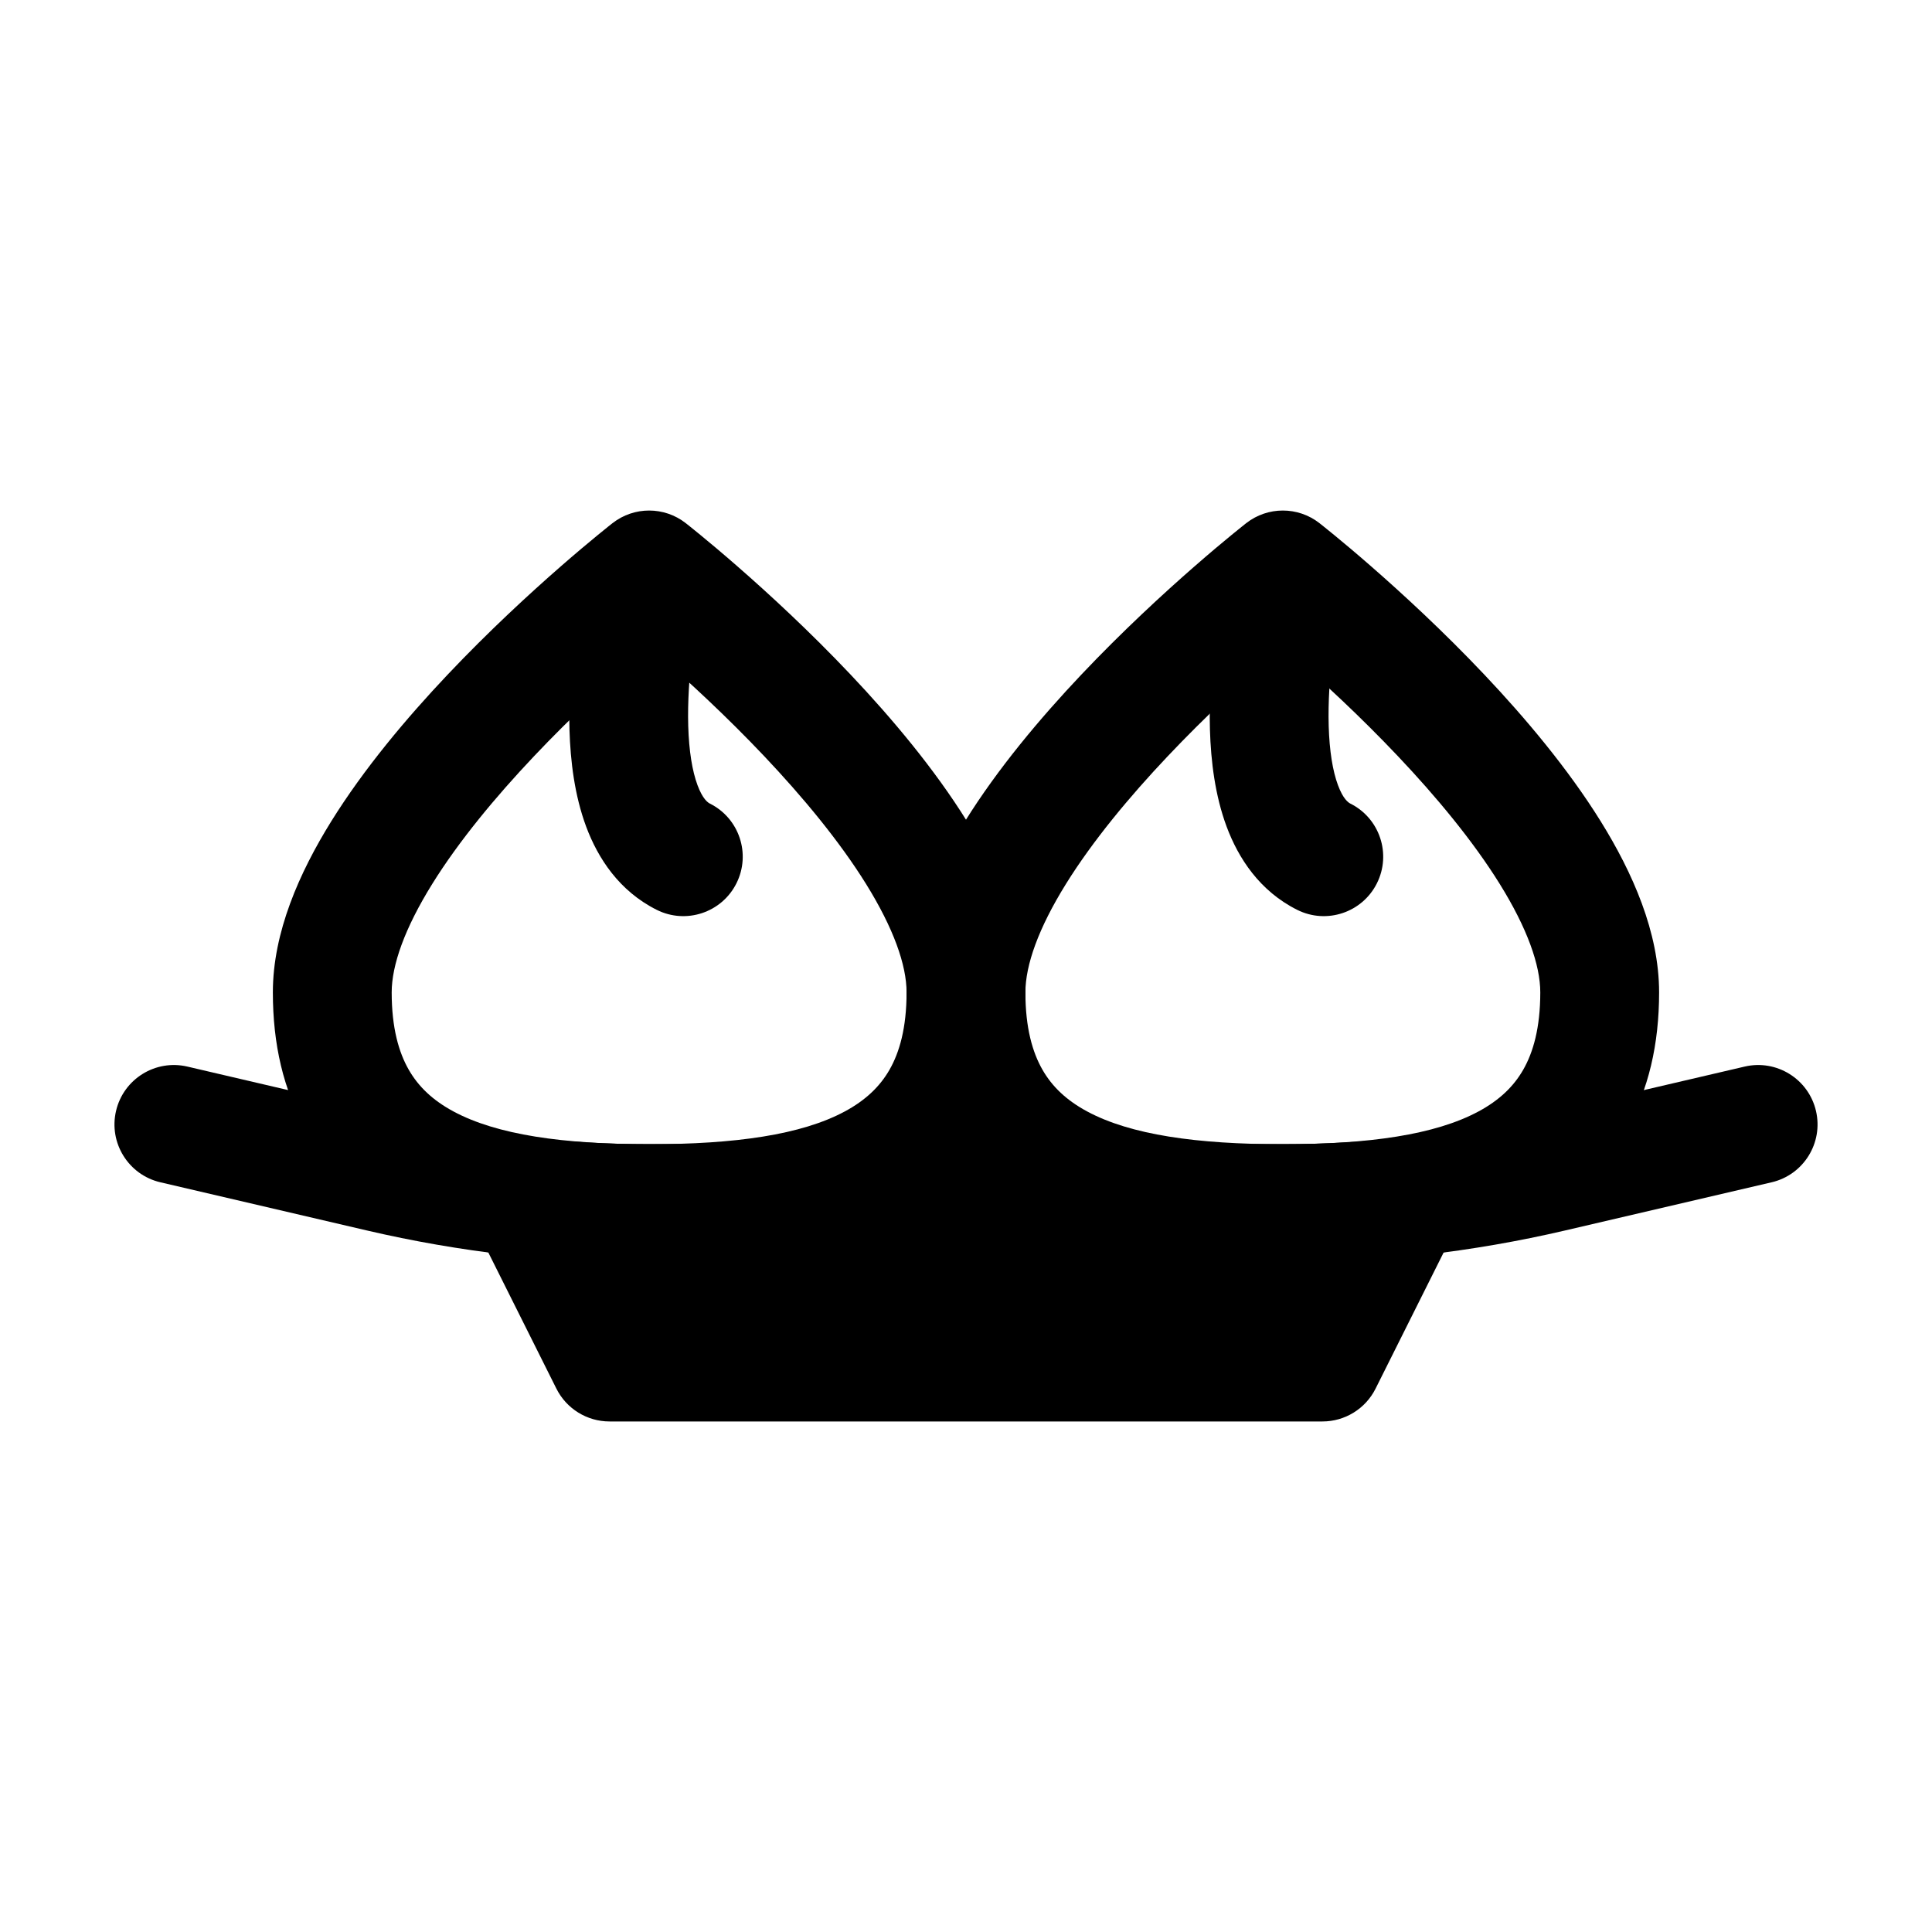
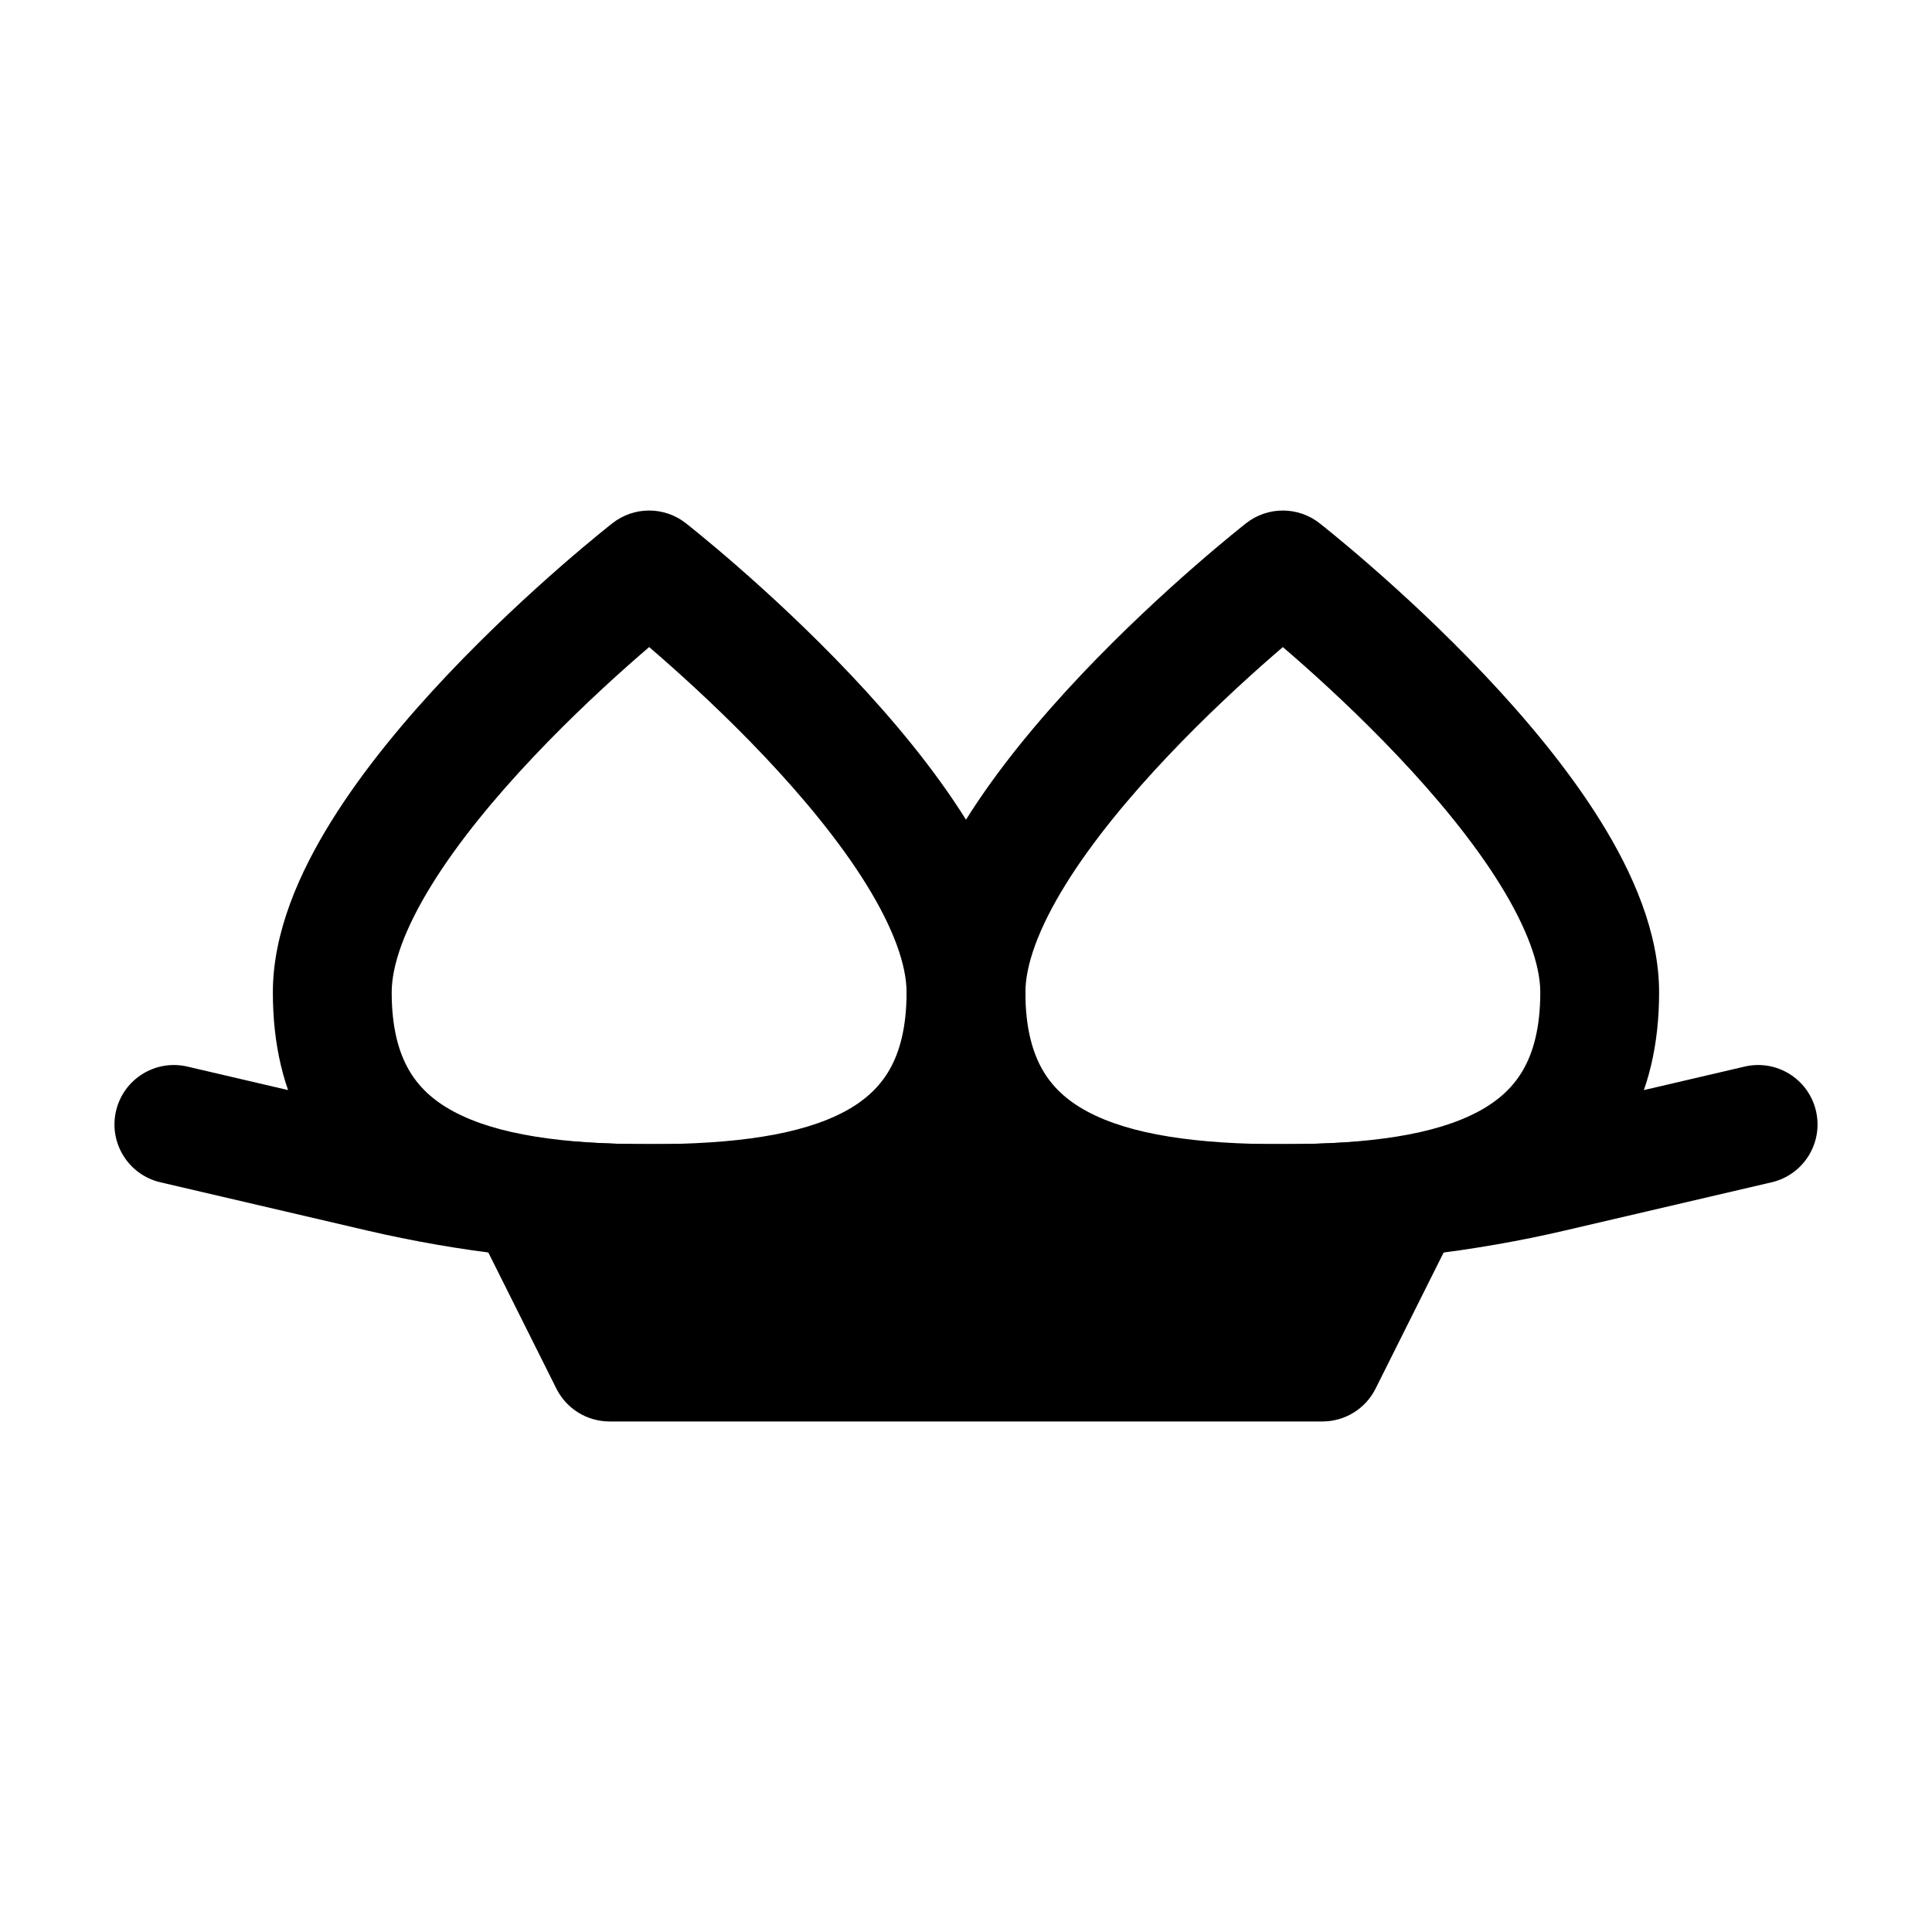
<svg xmlns="http://www.w3.org/2000/svg" fill="#000000" width="800px" height="800px" version="1.1" viewBox="144 144 512 512">
  <g fill-rule="evenodd">
    <path d="m284.54 447.23c-5.457 0-10.523 2.824-13.395 7.469-2.867 4.641-3.129 10.438-0.688 15.316l20.992 41.984c2.668 5.332 8.117 8.703 14.082 8.703h188.93c5.965 0 11.418-3.371 14.082-8.703l20.992-41.984c2.441-4.879 2.18-10.676-0.688-15.316-2.871-4.644-7.938-7.469-13.395-7.469z" />
    <path d="m174.75 438.41c1.977-8.469 10.441-13.73 18.91-11.754l54.664 12.754c22.285 5.199 45.09 7.824 67.973 7.824h167.41c22.883 0 45.691-2.625 67.973-7.824l54.668-12.754c8.465-1.977 16.934 3.285 18.906 11.754 1.977 8.469-3.285 16.934-11.75 18.91l-54.668 12.754c-24.629 5.746-49.836 8.648-75.129 8.648h-167.41c-25.289 0-50.496-2.902-75.125-8.648l-54.668-12.754c-8.465-1.977-13.73-10.441-11.754-18.91z" />
    <path d="m325.72 282.63-9.691 12.41-9.691-12.41c5.695-4.445 13.688-4.445 19.383 0zm-9.691 32.848c-0.879 0.754-1.801 1.551-2.766 2.394-7.621 6.652-17.73 15.945-27.781 26.574-10.113 10.691-19.828 22.375-26.93 33.801-7.301 11.75-10.75 21.512-10.75 28.75 0 9.449 1.902 15.922 4.519 20.488 2.578 4.508 6.394 8.117 11.809 11.035 11.527 6.219 29.113 8.711 51.898 8.711 22.781 0 40.371-2.492 51.898-8.711 5.41-2.918 9.227-6.527 11.809-11.035 2.613-4.566 4.516-11.039 4.516-20.488 0-7.238-3.449-17-10.746-28.75-7.102-11.426-16.82-23.109-26.93-33.801-10.055-10.629-20.16-19.922-27.781-26.574-0.965-0.844-1.891-1.641-2.766-2.394zm-9.691-32.848 9.691 12.41c9.691-12.41 9.688-12.41 9.691-12.41l0.031 0.027 0.062 0.047 0.215 0.172 0.773 0.613c0.664 0.531 1.617 1.301 2.82 2.289 2.402 1.969 5.809 4.816 9.879 8.375 8.125 7.09 19.012 17.09 29.949 28.656 10.879 11.504 22.156 24.91 30.801 38.82 8.441 13.59 15.488 29.414 15.488 45.367 0 13.734-2.797 25.855-8.68 36.133-5.918 10.336-14.398 17.824-24.184 23.105-18.859 10.172-43.258 12.484-66.848 12.484-23.594 0-47.988-2.312-66.852-12.484-9.785-5.281-18.266-12.77-24.184-23.105-5.883-10.277-8.68-22.398-8.68-36.133 0-15.953 7.047-31.777 15.492-45.367 8.645-13.91 19.918-27.316 30.801-38.82 10.938-11.566 21.824-21.566 29.945-28.656 4.074-3.559 7.477-6.406 9.883-8.375 1.199-0.988 2.156-1.758 2.82-2.289l0.773-0.613 0.215-0.172 0.062-0.047z" />
    <path d="m493.66 282.63-9.695 12.41-9.691-12.41c5.695-4.445 13.691-4.445 19.387 0zm-9.695 32.848c-0.875 0.754-1.801 1.551-2.762 2.394-7.625 6.652-17.73 15.945-27.781 26.574-10.113 10.691-19.828 22.375-26.93 33.801-7.301 11.75-10.75 21.512-10.75 28.75 0 9.449 1.902 15.922 4.519 20.488 2.578 4.508 6.394 8.117 11.805 11.035 11.527 6.219 29.117 8.711 51.898 8.711 22.785 0 40.375-2.492 51.902-8.711 5.41-2.918 9.227-6.527 11.805-11.035 2.617-4.566 4.519-11.039 4.519-20.488 0-7.238-3.449-17-10.75-28.75-7.102-11.426-16.816-23.109-26.93-33.801-10.051-10.629-20.156-19.922-27.781-26.574-0.961-0.844-1.887-1.641-2.766-2.394zm-9.691-32.848c0.004 0 0 0 9.691 12.41 9.695-12.41 9.691-12.41 9.695-12.41l0.031 0.027 0.062 0.047 0.215 0.172 0.77 0.613c0.668 0.531 1.621 1.301 2.824 2.289 2.402 1.969 5.809 4.816 9.879 8.375 8.121 7.09 19.008 17.09 29.949 28.656 10.879 11.504 22.152 24.91 30.797 38.82 8.445 13.59 15.492 29.414 15.492 45.367 0 13.734-2.797 25.855-8.68 36.133-5.918 10.336-14.398 17.824-24.184 23.105-18.863 10.172-43.258 12.484-66.852 12.484-23.59 0-47.984-2.312-66.848-12.484-9.785-5.281-18.266-12.77-24.184-23.105-5.883-10.277-8.68-22.398-8.68-36.133 0-15.953 7.047-31.777 15.492-45.367 8.645-13.91 19.918-27.316 30.797-38.82 10.941-11.566 21.828-21.566 29.949-28.656 4.07-3.559 7.477-6.406 9.879-8.375 1.203-0.988 2.156-1.758 2.824-2.289l0.77-0.613 0.215-0.172 0.062-0.047z" />
-     <path d="m317.68 282.13c8.523 1.703 14.055 9.996 12.348 18.523-1.68 8.402-4.019 22.75-3.637 35.809 0.195 6.555 1.059 11.863 2.461 15.629 1.371 3.676 2.731 4.594 3.277 4.867 7.777 3.887 10.93 13.344 7.039 21.121-3.887 7.777-13.344 10.93-21.121 7.043-9.953-4.977-15.586-13.68-18.699-22.031-3.078-8.262-4.184-17.383-4.43-25.703-0.492-16.676 2.418-33.816 4.234-42.91 1.707-8.523 10-14.055 18.527-12.348z" />
-     <path d="m487.41 282.13c8.527 1.703 14.055 9.996 12.348 18.523-1.68 8.402-4.019 22.75-3.637 35.809 0.195 6.555 1.055 11.863 2.461 15.629 1.371 3.676 2.731 4.594 3.277 4.867 7.777 3.887 10.93 13.344 7.039 21.121-3.887 7.777-13.344 10.93-21.121 7.043-9.953-4.977-15.586-13.68-18.699-22.031-3.082-8.262-4.184-17.383-4.43-25.703-0.488-16.676 2.414-33.816 4.234-42.91 1.707-8.523 10-14.055 18.527-12.348z" />
  </g>
</svg>